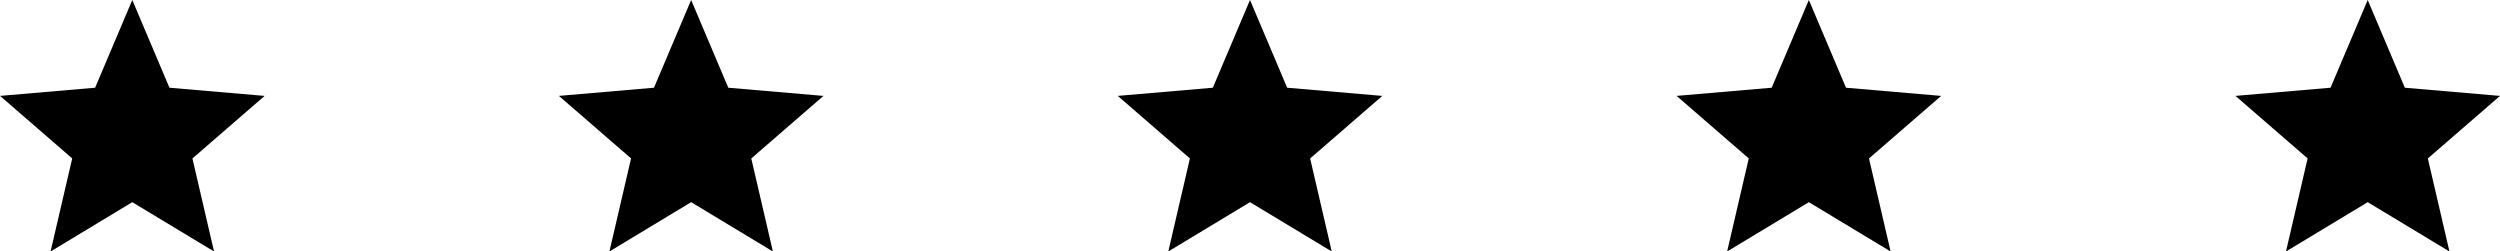
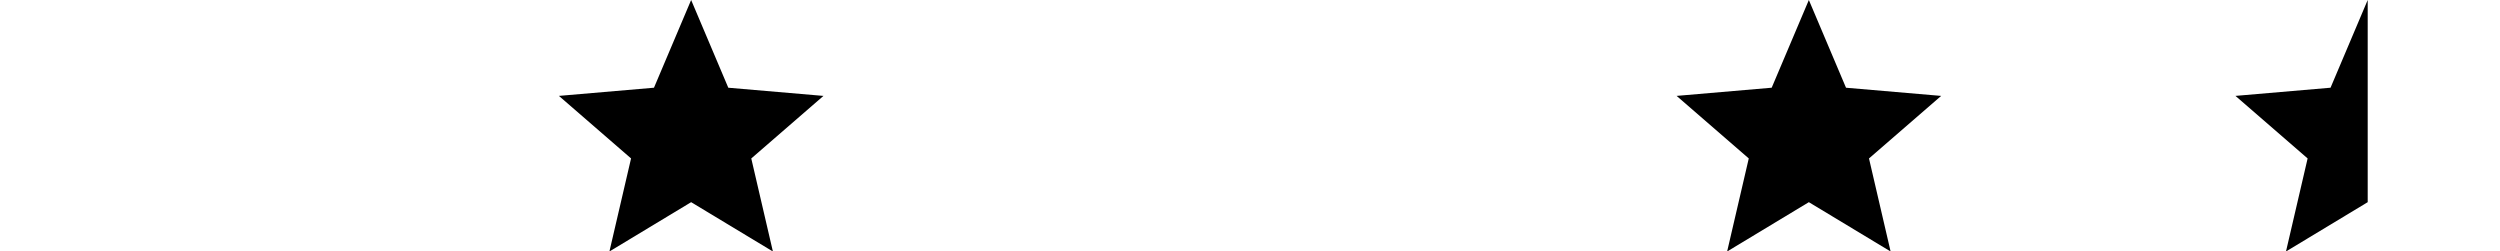
<svg xmlns="http://www.w3.org/2000/svg" width="180.84" height="18.191" viewBox="0 0 180.84 18.191">
  <g id="Group_1" data-name="Group 1" transform="translate(-869.58 -6277)">
-     <path id="Icon_ionic-md-star" data-name="Icon ionic-md-star" d="M13.366,19.124l5.914,3.568-1.564-6.73,5.22-4.525-6.882-.591L13.366,4.5l-2.688,6.345L3.8,11.436l5.22,4.525-1.565,6.73Z" transform="translate(865.783 6272.5)" />
    <path id="Icon_ionic-md-star-2" data-name="Icon ionic-md-star" d="M13.366,19.124l5.914,3.568-1.564-6.73,5.22-4.525-6.882-.591L13.366,4.5l-2.688,6.345L3.8,11.436l5.22,4.525-1.565,6.73Z" transform="translate(906.208 6272.5)" />
-     <path id="Icon_ionic-md-star-3" data-name="Icon ionic-md-star" d="M13.366,19.124l5.914,3.568-1.564-6.73,5.22-4.525-6.882-.591L13.366,4.5l-2.688,6.345L3.8,11.436l5.22,4.525-1.565,6.73Z" transform="translate(946.634 6272.5)" />
    <path id="Icon_ionic-md-star-4" data-name="Icon ionic-md-star" d="M13.366,19.124l5.914,3.568-1.564-6.73,5.22-4.525-6.882-.591L13.366,4.5l-2.688,6.345L3.8,11.436l5.22,4.525-1.565,6.73Z" transform="translate(987.059 6272.5)" />
-     <path id="Icon_ionic-md-star-5" data-name="Icon ionic-md-star" d="M13.366,19.124l5.914,3.568-1.564-6.73,5.22-4.525-6.882-.591L13.366,4.5l-2.688,6.345L3.8,11.436l5.22,4.525-1.565,6.73Z" transform="translate(1027.484 6272.5)" />
+     <path id="Icon_ionic-md-star-5" data-name="Icon ionic-md-star" d="M13.366,19.124L13.366,4.5l-2.688,6.345L3.8,11.436l5.22,4.525-1.565,6.73Z" transform="translate(1027.484 6272.5)" />
  </g>
</svg>